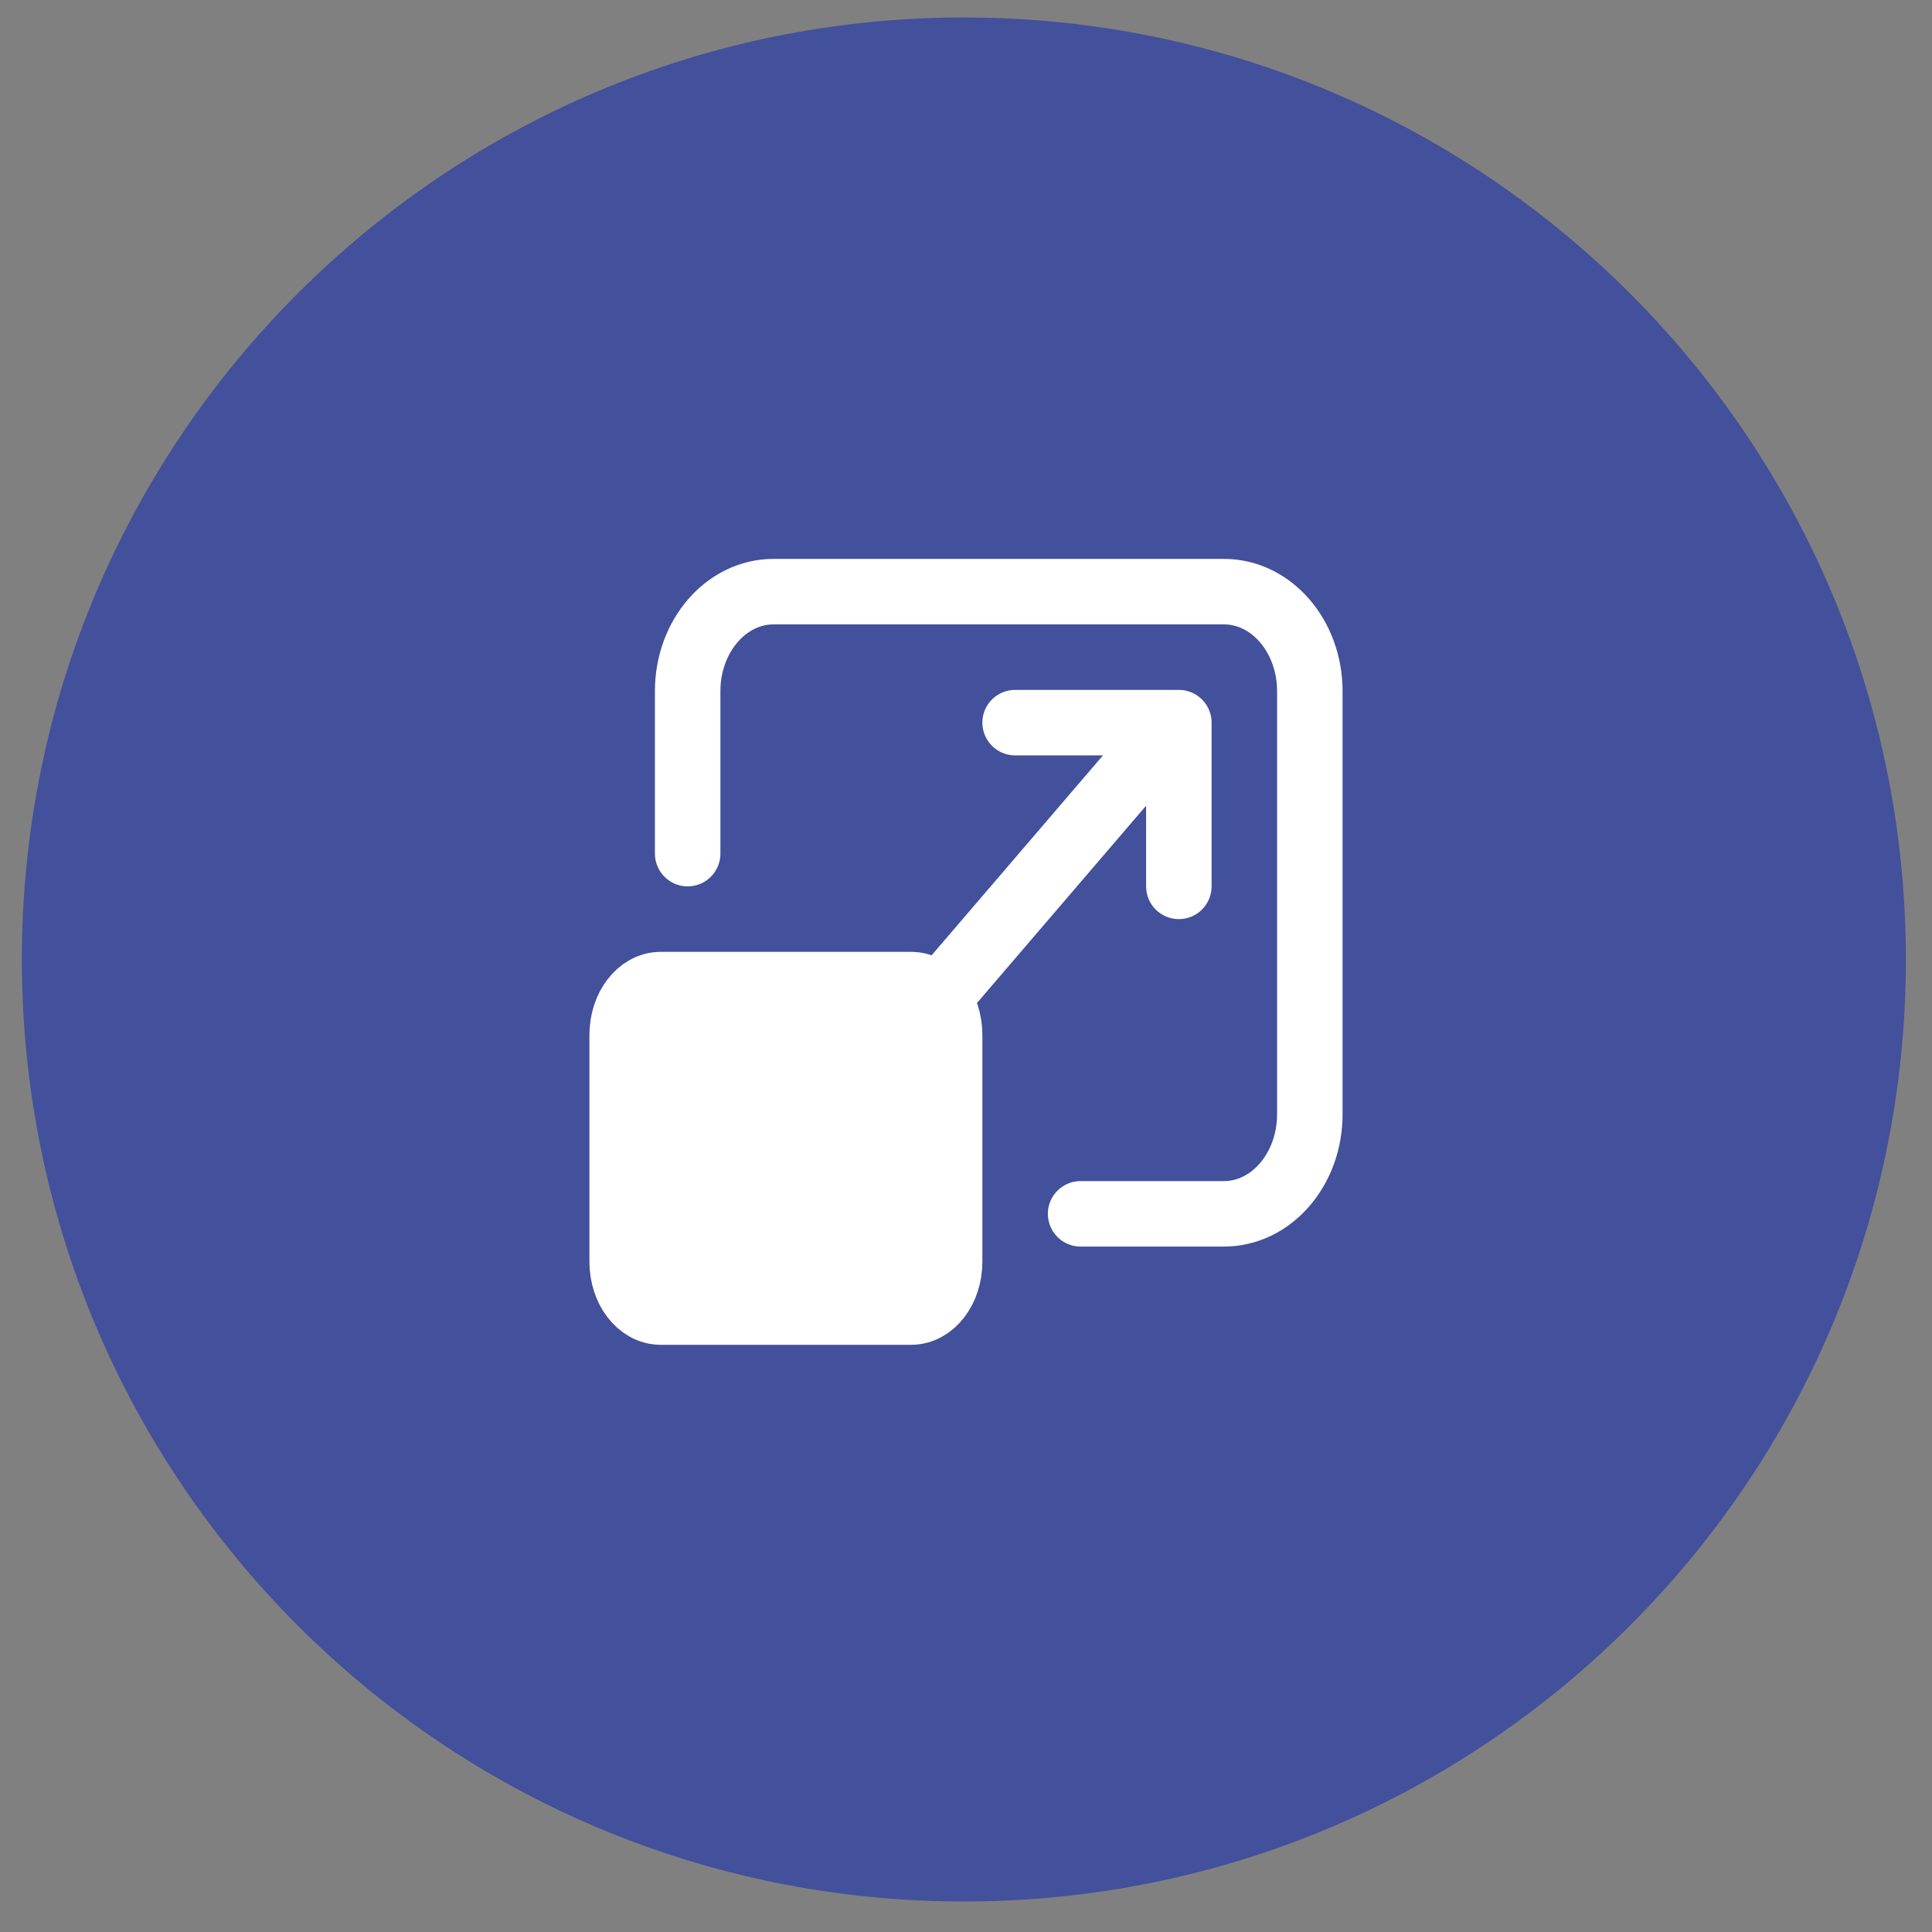
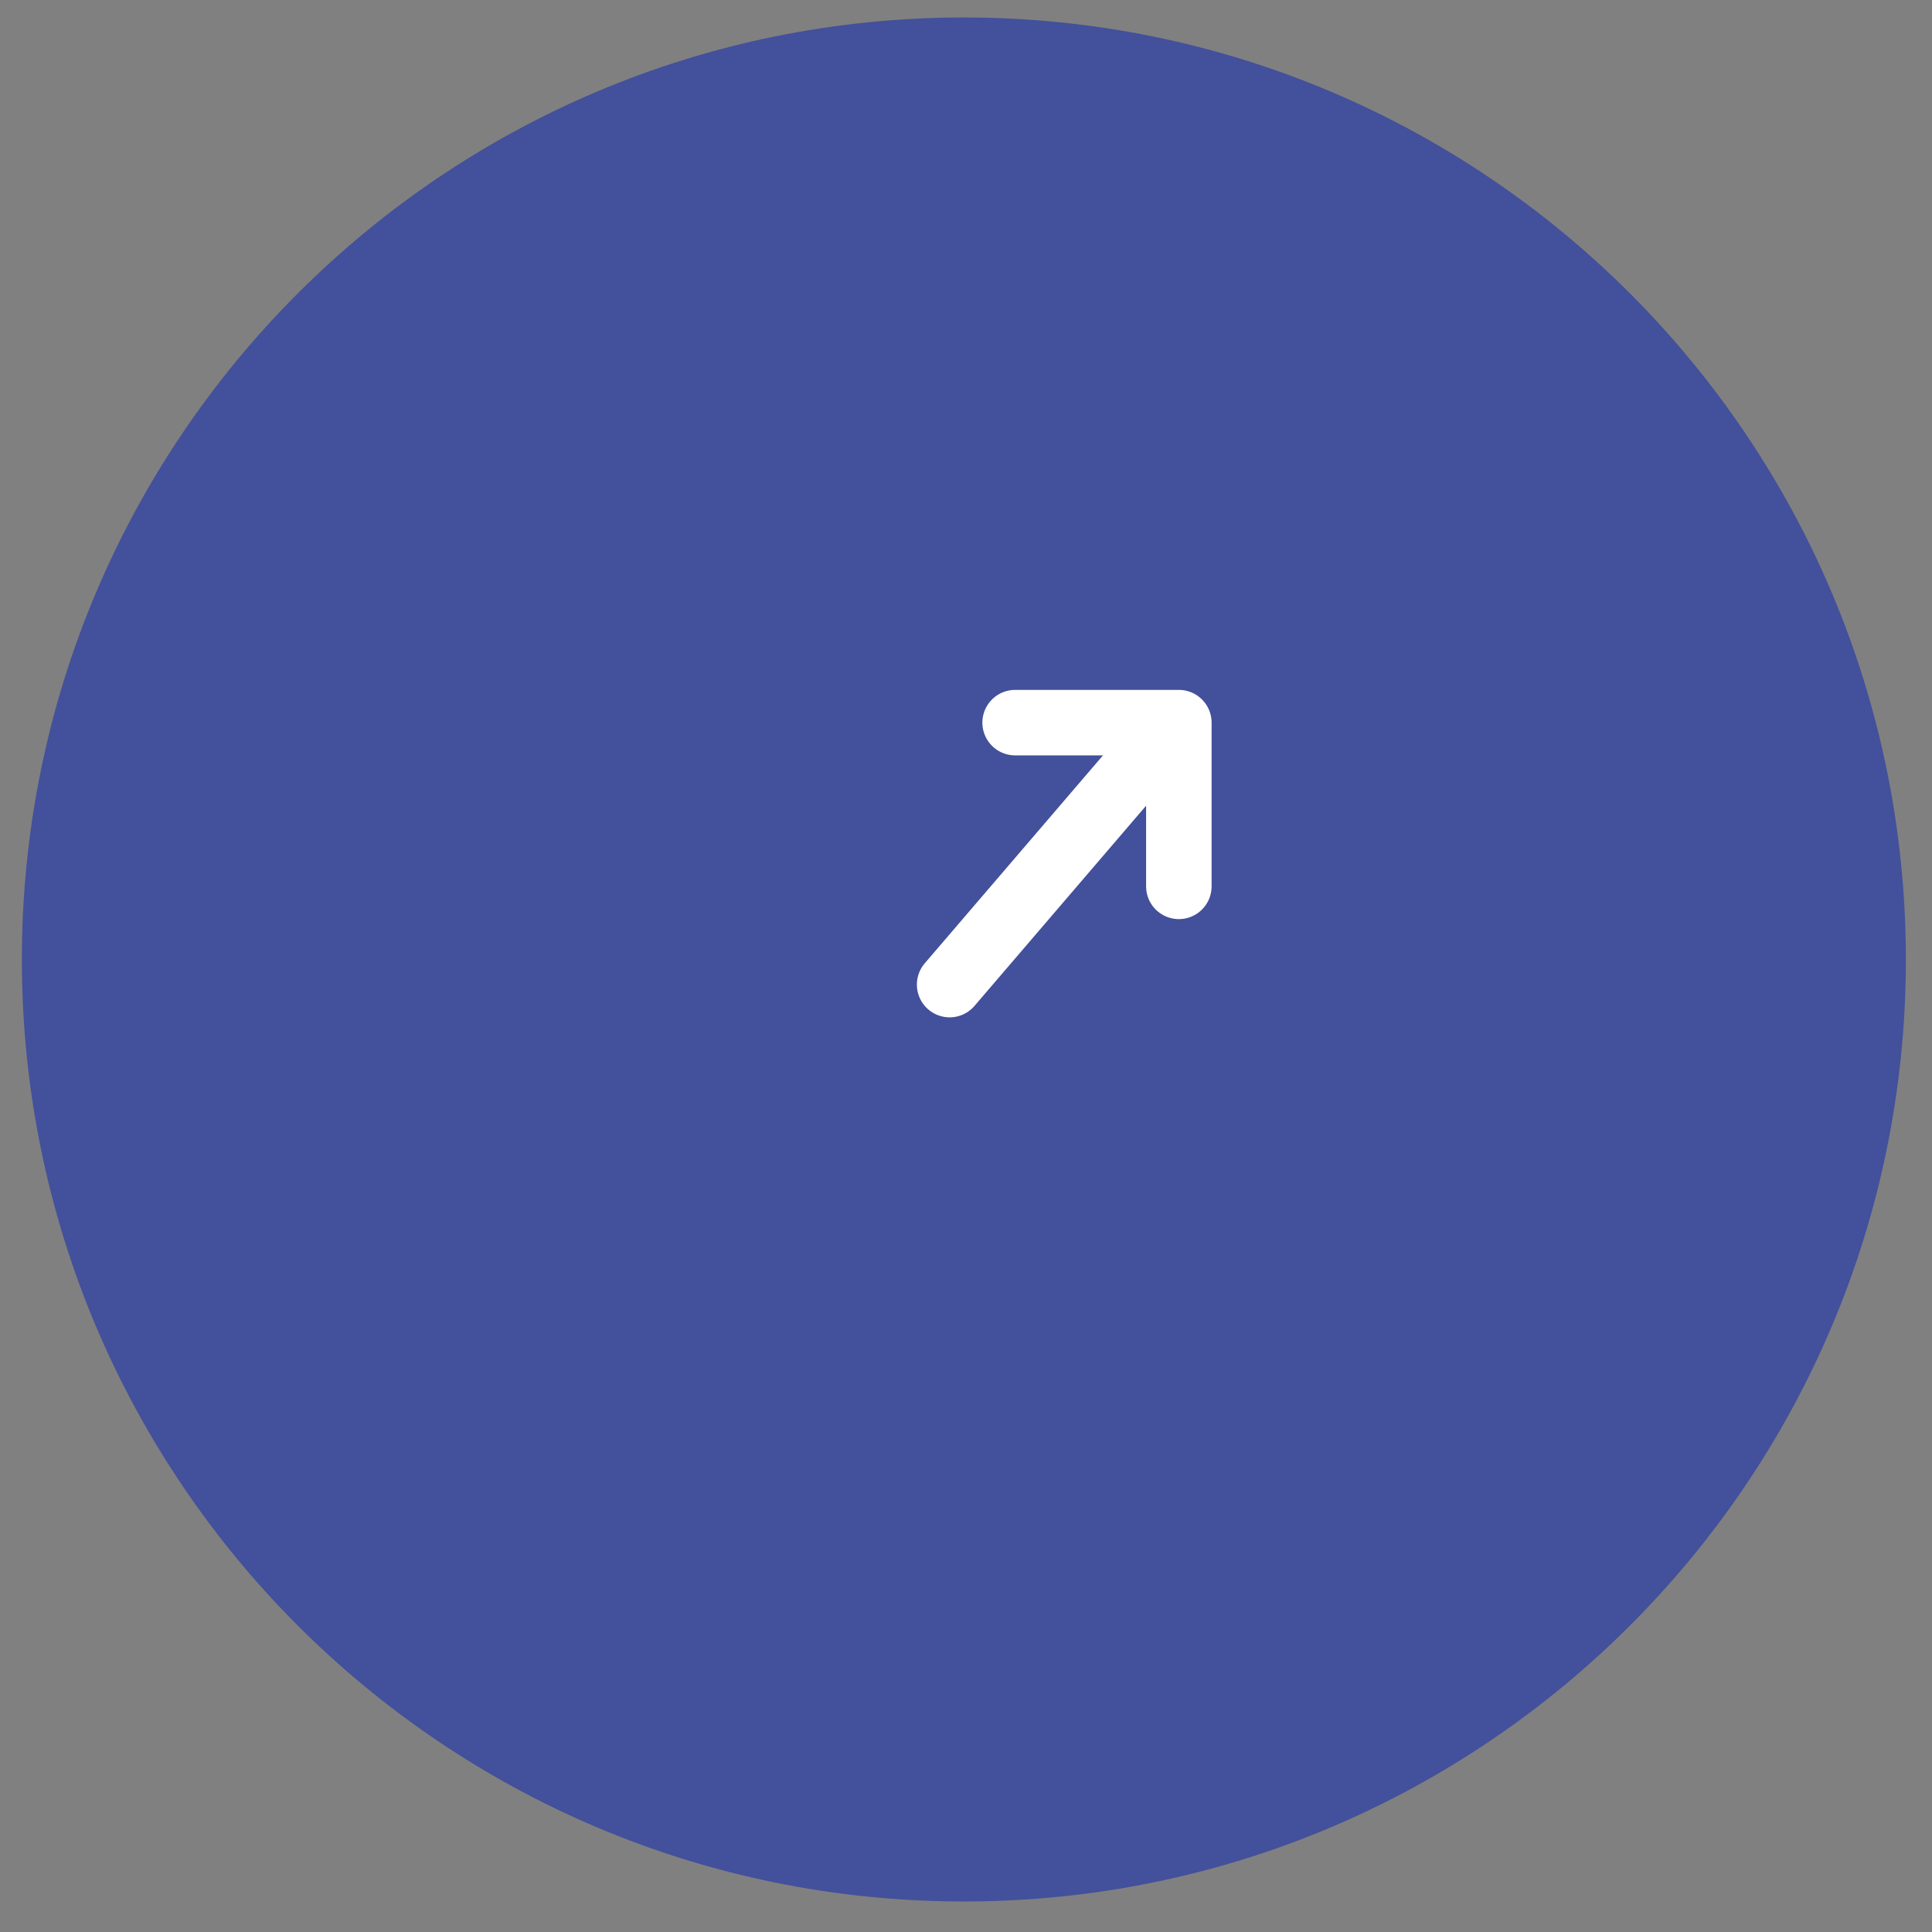
<svg xmlns="http://www.w3.org/2000/svg" width="59" height="59" viewBox="0 0 59 59" fill="none">
  <rect x="0" y="0" width="59" height="59" fill="#808080" stroke="none" />
  <path d="M58.202 29.301C58.202 45.189 45.323 58.068 29.435 58.068C13.547 58.068 0.668 45.189 0.668 29.301C0.668 13.414 13.547 0.534 29.435 0.534C45.323 0.534 58.202 13.414 58.202 29.301Z" fill="#43509B" />
-   <path d="M33 37.068H37.379C38.827 37.068 40 35.707 40 34.028V21.108C40 19.429 38.827 18.068 37.379 18.068H23.621C22.173 18.068 21 19.429 21 21.108V26.068" stroke="white" stroke-width="2" stroke-linecap="round" stroke-linejoin="round" />
  <path d="M35 23.068L29 30.068" stroke="white" stroke-width="2" stroke-linecap="round" stroke-linejoin="round" />
  <path d="M36 27.068V22.068H31" stroke="white" stroke-width="2" stroke-linecap="round" stroke-linejoin="round" />
-   <path d="M29 31.607C29 30.757 28.473 30.068 27.823 30.068H20.177C19.527 30.068 19 30.757 19 31.607V38.53C19 39.38 19.527 40.068 20.177 40.068H27.823C28.473 40.068 29 39.38 29 38.53V31.607Z" fill="white" stroke="white" stroke-width="2" stroke-linecap="round" stroke-linejoin="round" />
</svg>